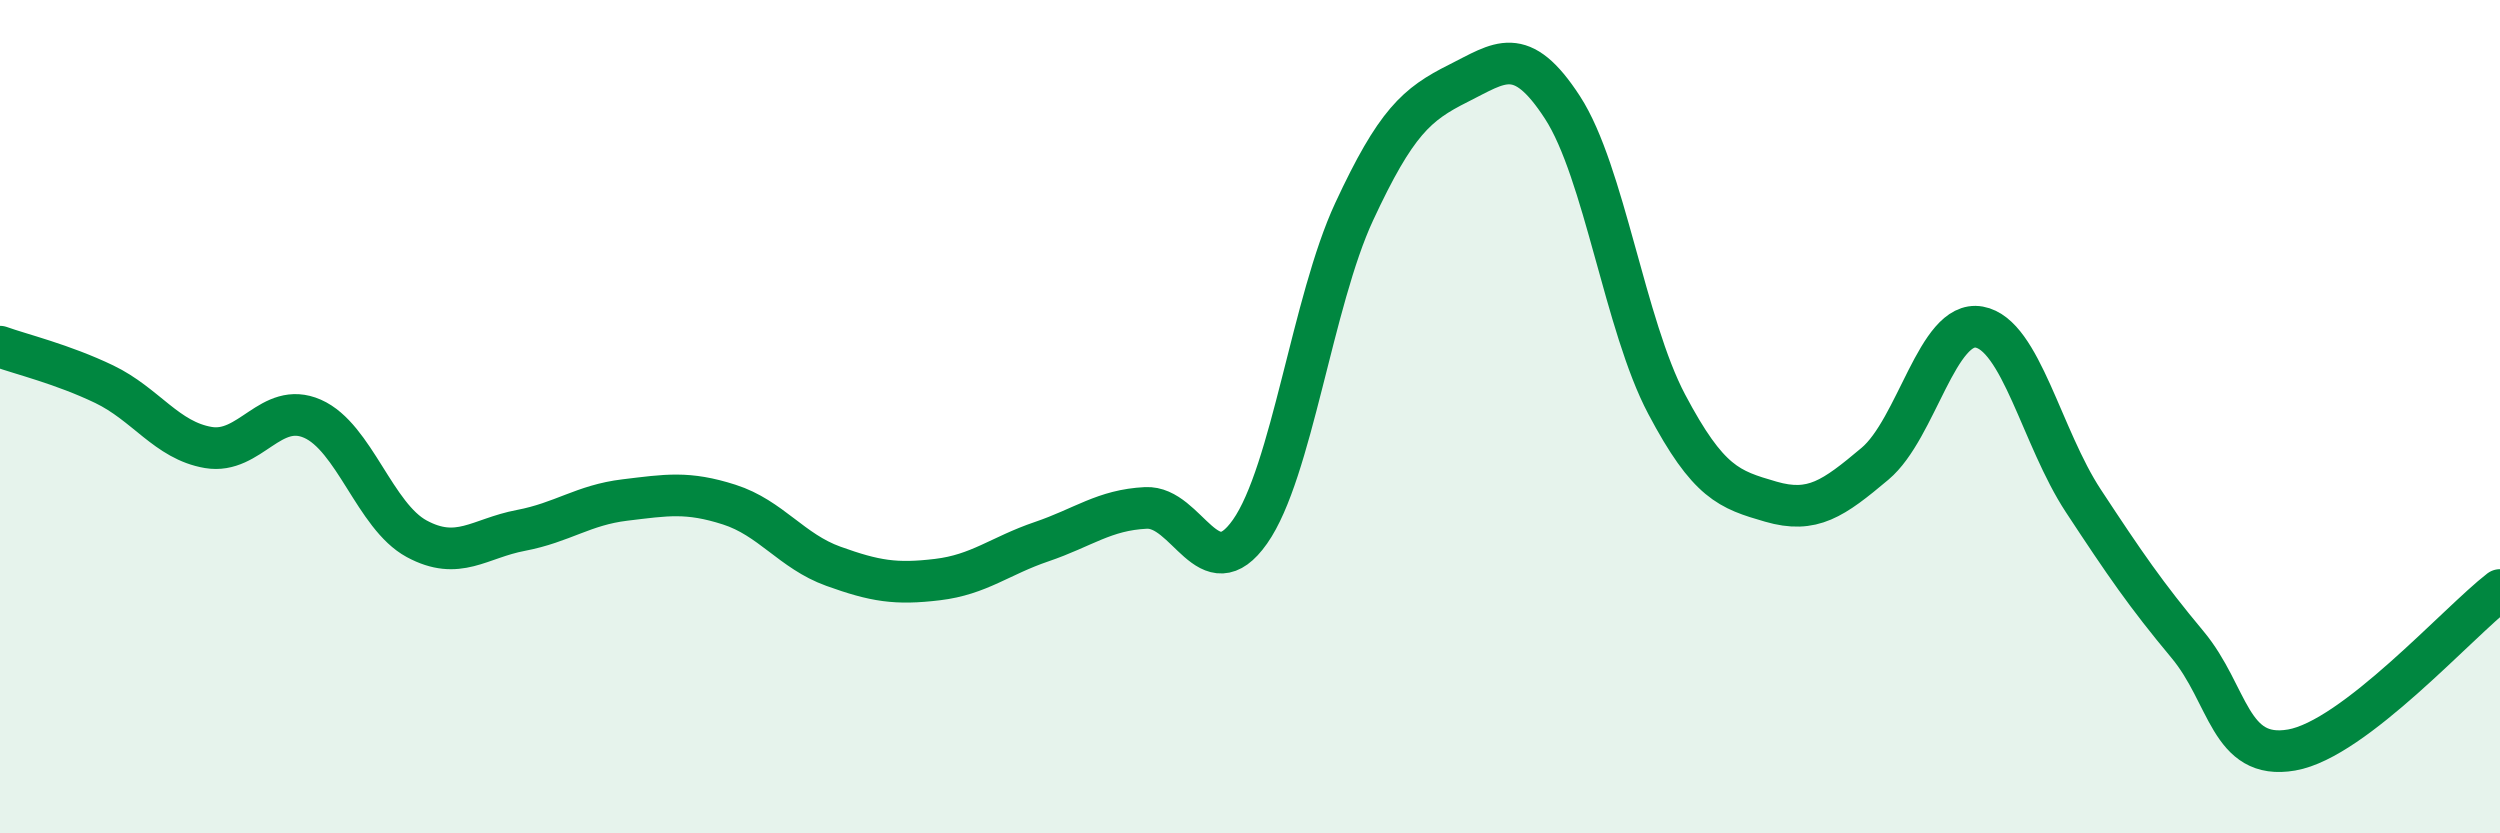
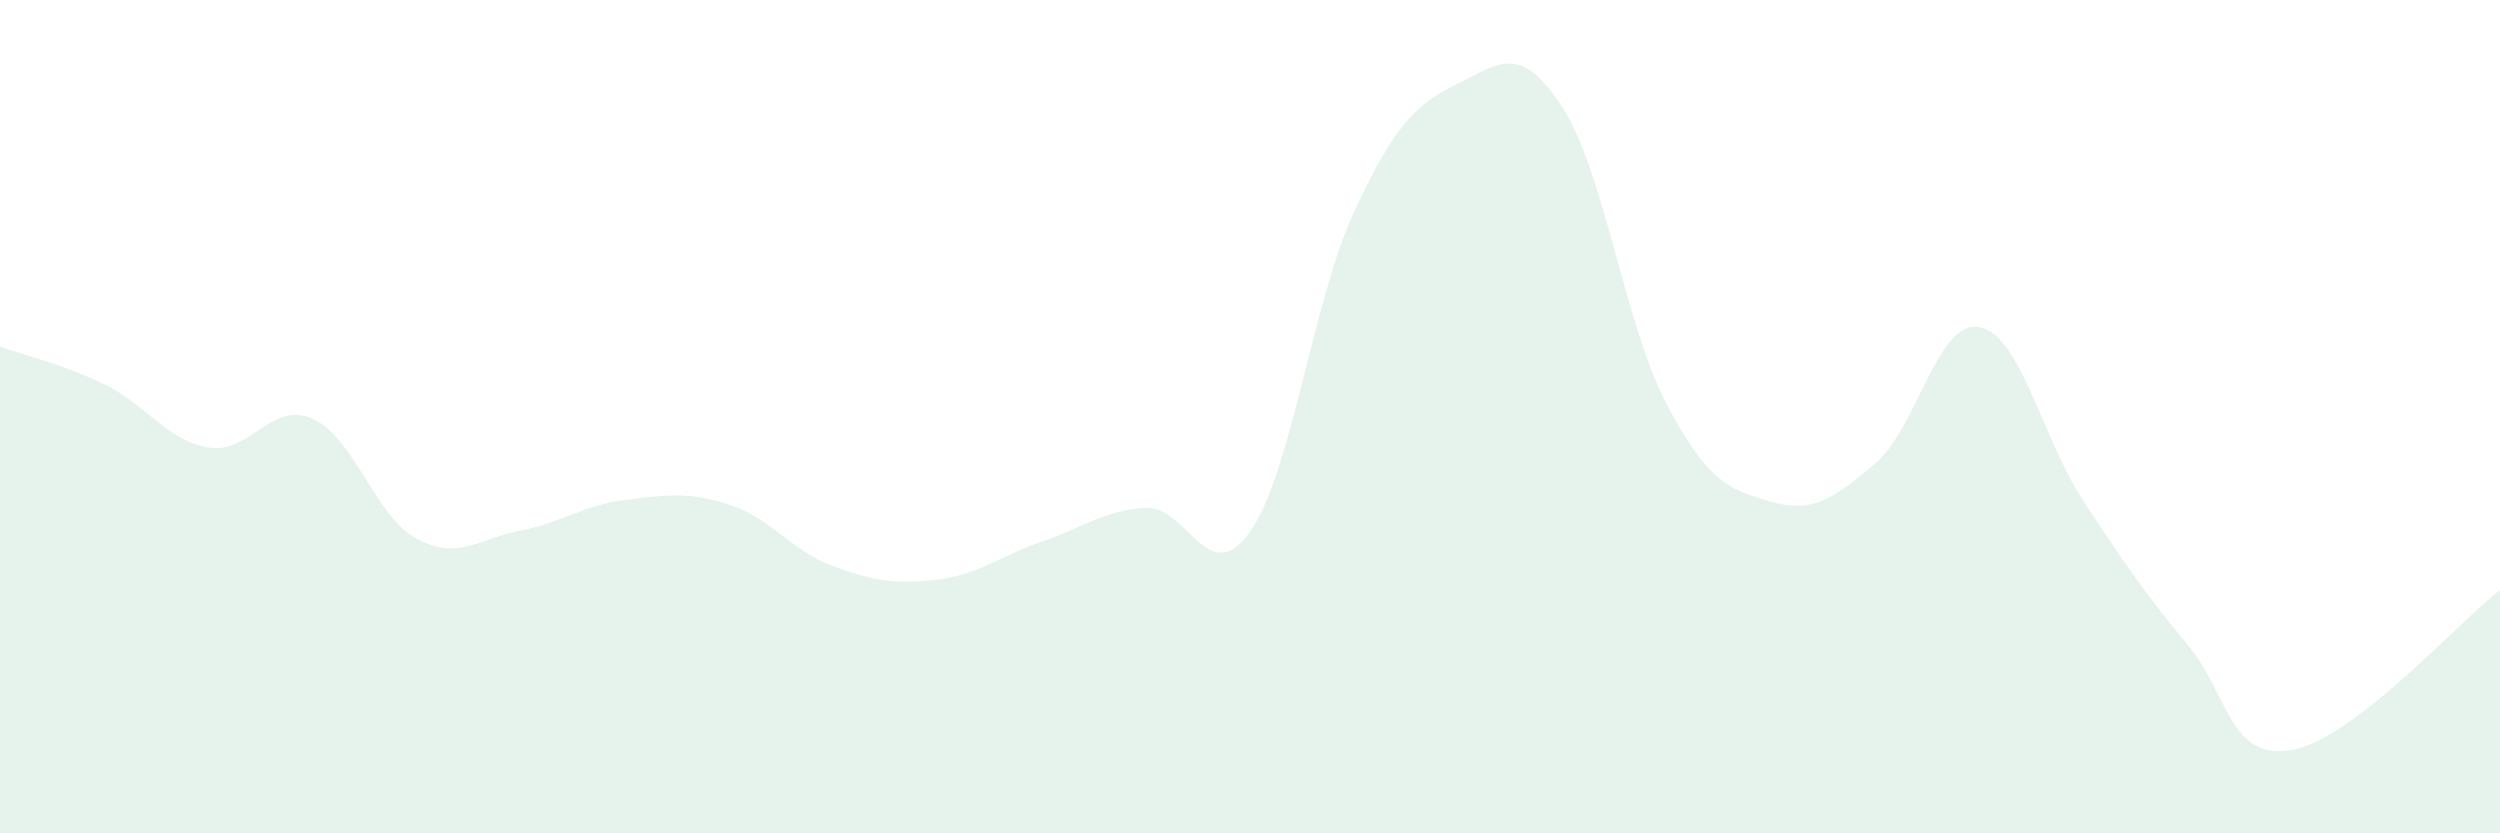
<svg xmlns="http://www.w3.org/2000/svg" width="60" height="20" viewBox="0 0 60 20">
  <path d="M 0,8.32 C 0.5,8.5 1.5,8.74 2.5,9.22 C 3.5,9.7 4,10.57 5,10.74 C 6,10.91 6.5,9.61 7.5,10.05 C 8.5,10.49 9,12.39 10,12.93 C 11,13.47 11.5,12.92 12.5,12.73 C 13.5,12.54 14,12.12 15,12 C 16,11.88 16.5,11.79 17.5,12.11 C 18.5,12.43 19,13.23 20,13.59 C 21,13.95 21.5,14.03 22.5,13.91 C 23.5,13.79 24,13.34 25,13 C 26,12.66 26.5,12.24 27.5,12.19 C 28.5,12.14 29,14.18 30,12.76 C 31,11.34 31.5,7.23 32.5,5.08 C 33.5,2.93 34,2.5 35,2 C 36,1.5 36.5,1.04 37.5,2.58 C 38.5,4.12 39,7.81 40,9.7 C 41,11.59 41.5,11.75 42.5,12.04 C 43.5,12.33 44,11.97 45,11.13 C 46,10.29 46.5,7.67 47.5,7.85 C 48.5,8.03 49,10.5 50,12.02 C 51,13.54 51.5,14.27 52.5,15.47 C 53.5,16.67 53.5,18.26 55,18 C 56.5,17.74 59,14.93 60,14.16L60 20L0 20Z" fill="#008740" opacity="0.1" stroke-linecap="round" stroke-linejoin="round" />
-   <path d="M 0,8.32 C 0.5,8.5 1.5,8.74 2.5,9.22 C 3.5,9.7 4,10.57 5,10.74 C 6,10.91 6.5,9.61 7.5,10.05 C 8.5,10.49 9,12.39 10,12.93 C 11,13.47 11.5,12.92 12.5,12.73 C 13.5,12.54 14,12.12 15,12 C 16,11.88 16.5,11.79 17.5,12.11 C 18.5,12.43 19,13.23 20,13.59 C 21,13.95 21.5,14.03 22.5,13.91 C 23.5,13.79 24,13.34 25,13 C 26,12.66 26.5,12.24 27.5,12.19 C 28.5,12.14 29,14.18 30,12.76 C 31,11.34 31.5,7.23 32.5,5.08 C 33.5,2.93 34,2.5 35,2 C 36,1.5 36.5,1.04 37.5,2.58 C 38.5,4.12 39,7.81 40,9.7 C 41,11.59 41.5,11.75 42.5,12.04 C 43.5,12.33 44,11.97 45,11.13 C 46,10.29 46.5,7.67 47.5,7.85 C 48.5,8.03 49,10.5 50,12.02 C 51,13.54 51.5,14.27 52.5,15.47 C 53.5,16.67 53.5,18.26 55,18 C 56.5,17.74 59,14.93 60,14.16" stroke="#008740" stroke-width="1" fill="none" stroke-linecap="round" stroke-linejoin="round" />
</svg>